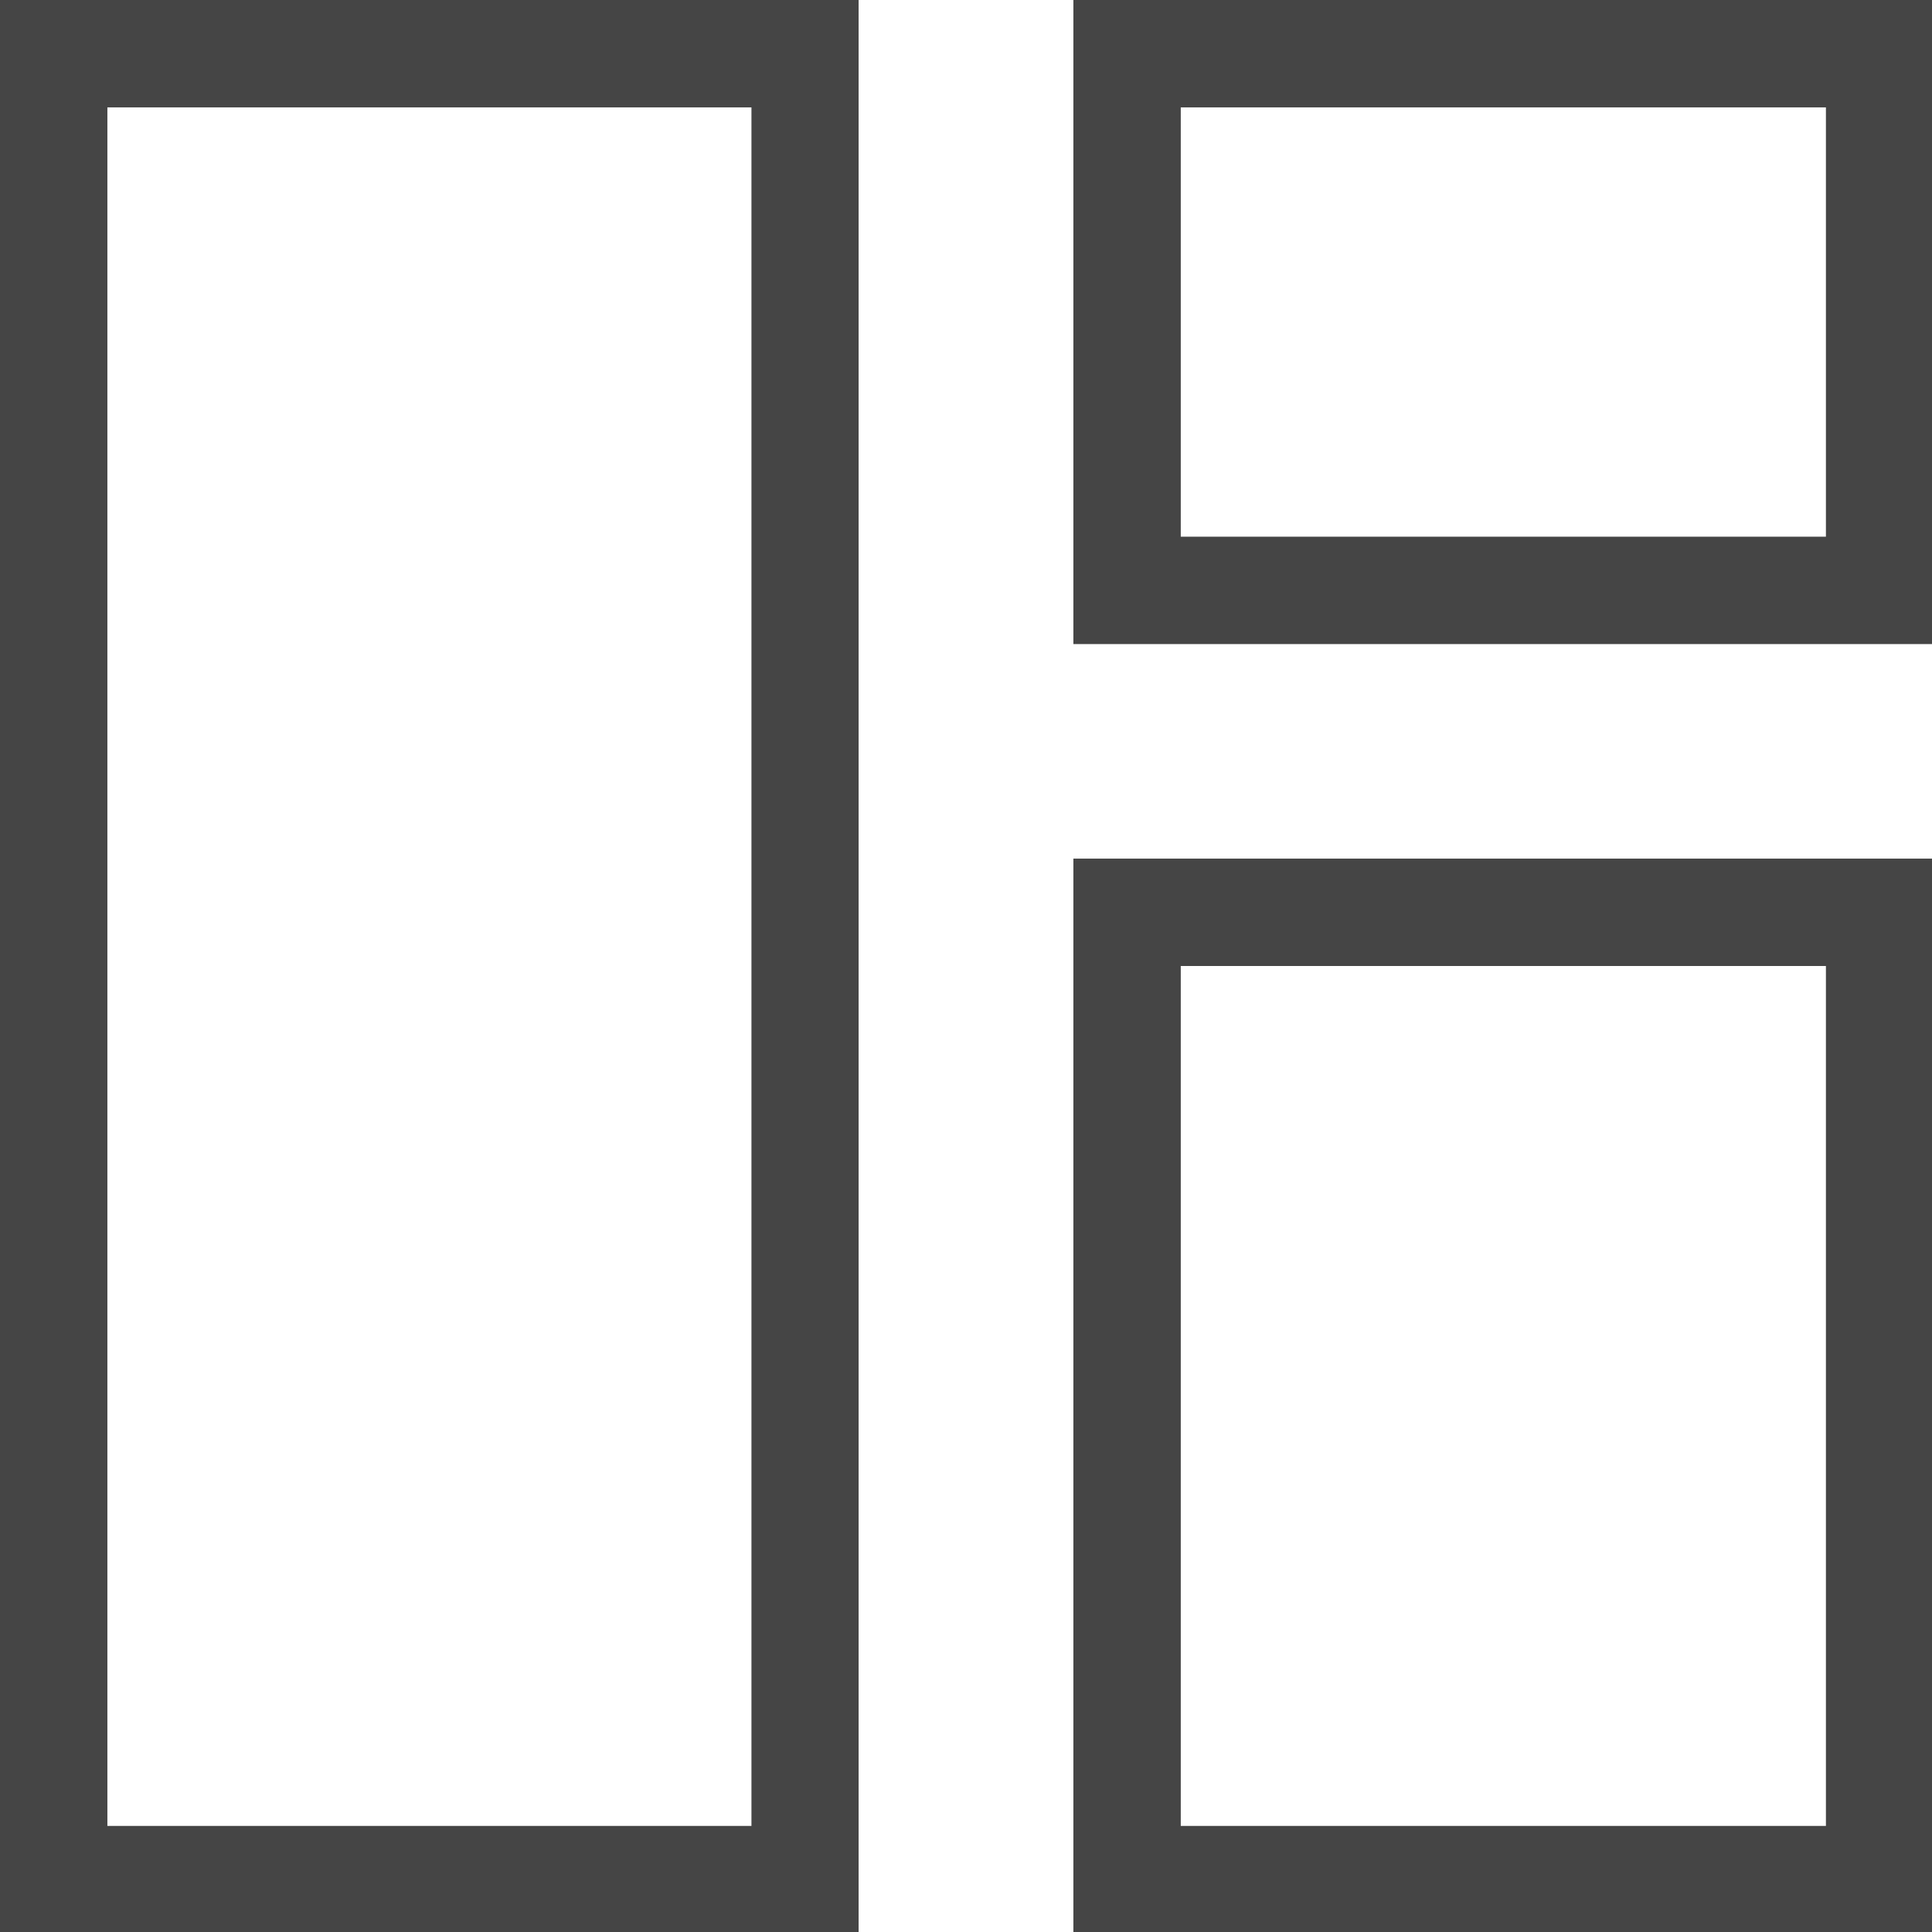
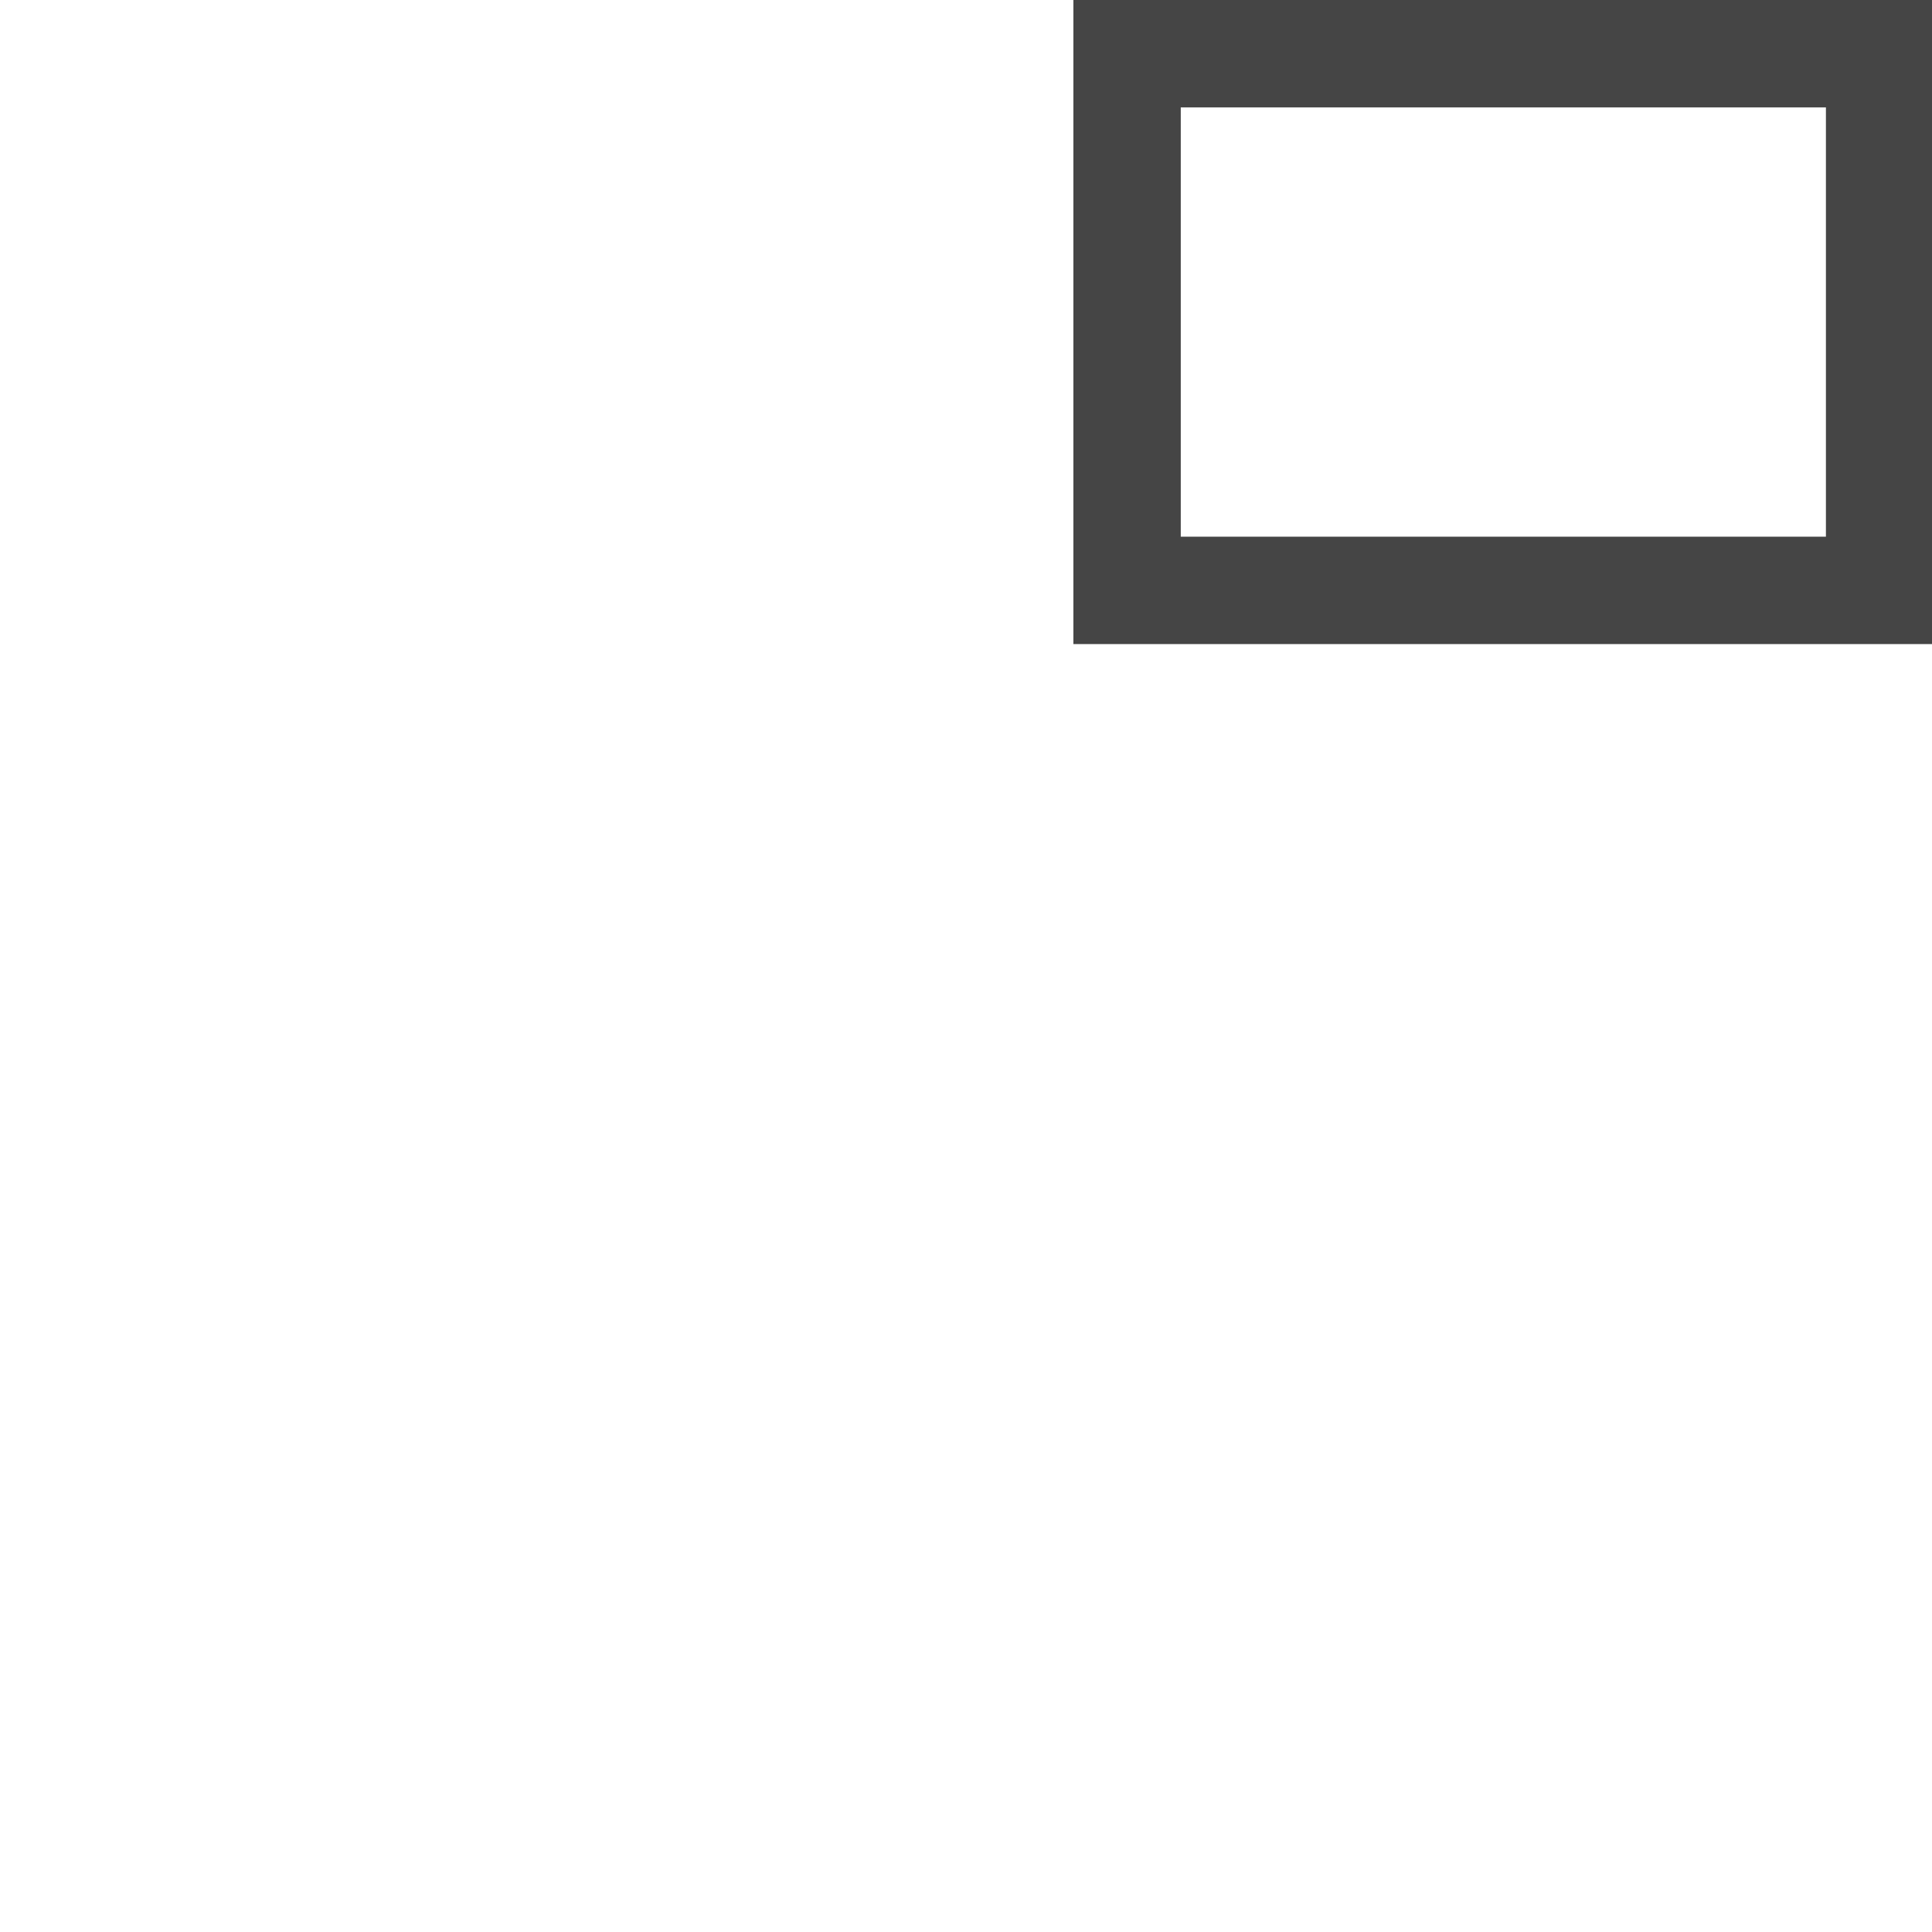
<svg xmlns="http://www.w3.org/2000/svg" width="25px" height="25px" viewBox="0 0 88.88 88.88">
  <defs>
    <style>.cls-1{fill:#454545;}.cls-2{fill:none;stroke:#454545;stroke-linecap:round;stroke-linejoin:round;stroke-width:1.3px;}</style>
  </defs>
-   <path class="cls-1" d="M0,88.88H39.5V0H0ZM4.94,4.94H34.57V84H4.94Z" />
-   <path class="cls-1" d="M49.38,29.63h39.5V0H49.38ZM54.32,4.94H84V24.69H54.32Z" />
-   <path class="cls-1" d="M88.88,39.5H49.38V88.88h39.5ZM84,84H54.32V44.44H84Z" />
+   <path class="cls-1" d="M49.38,29.63h39.5V0H49.38ZM54.32,4.94H84V24.69H54.32" />
</svg>